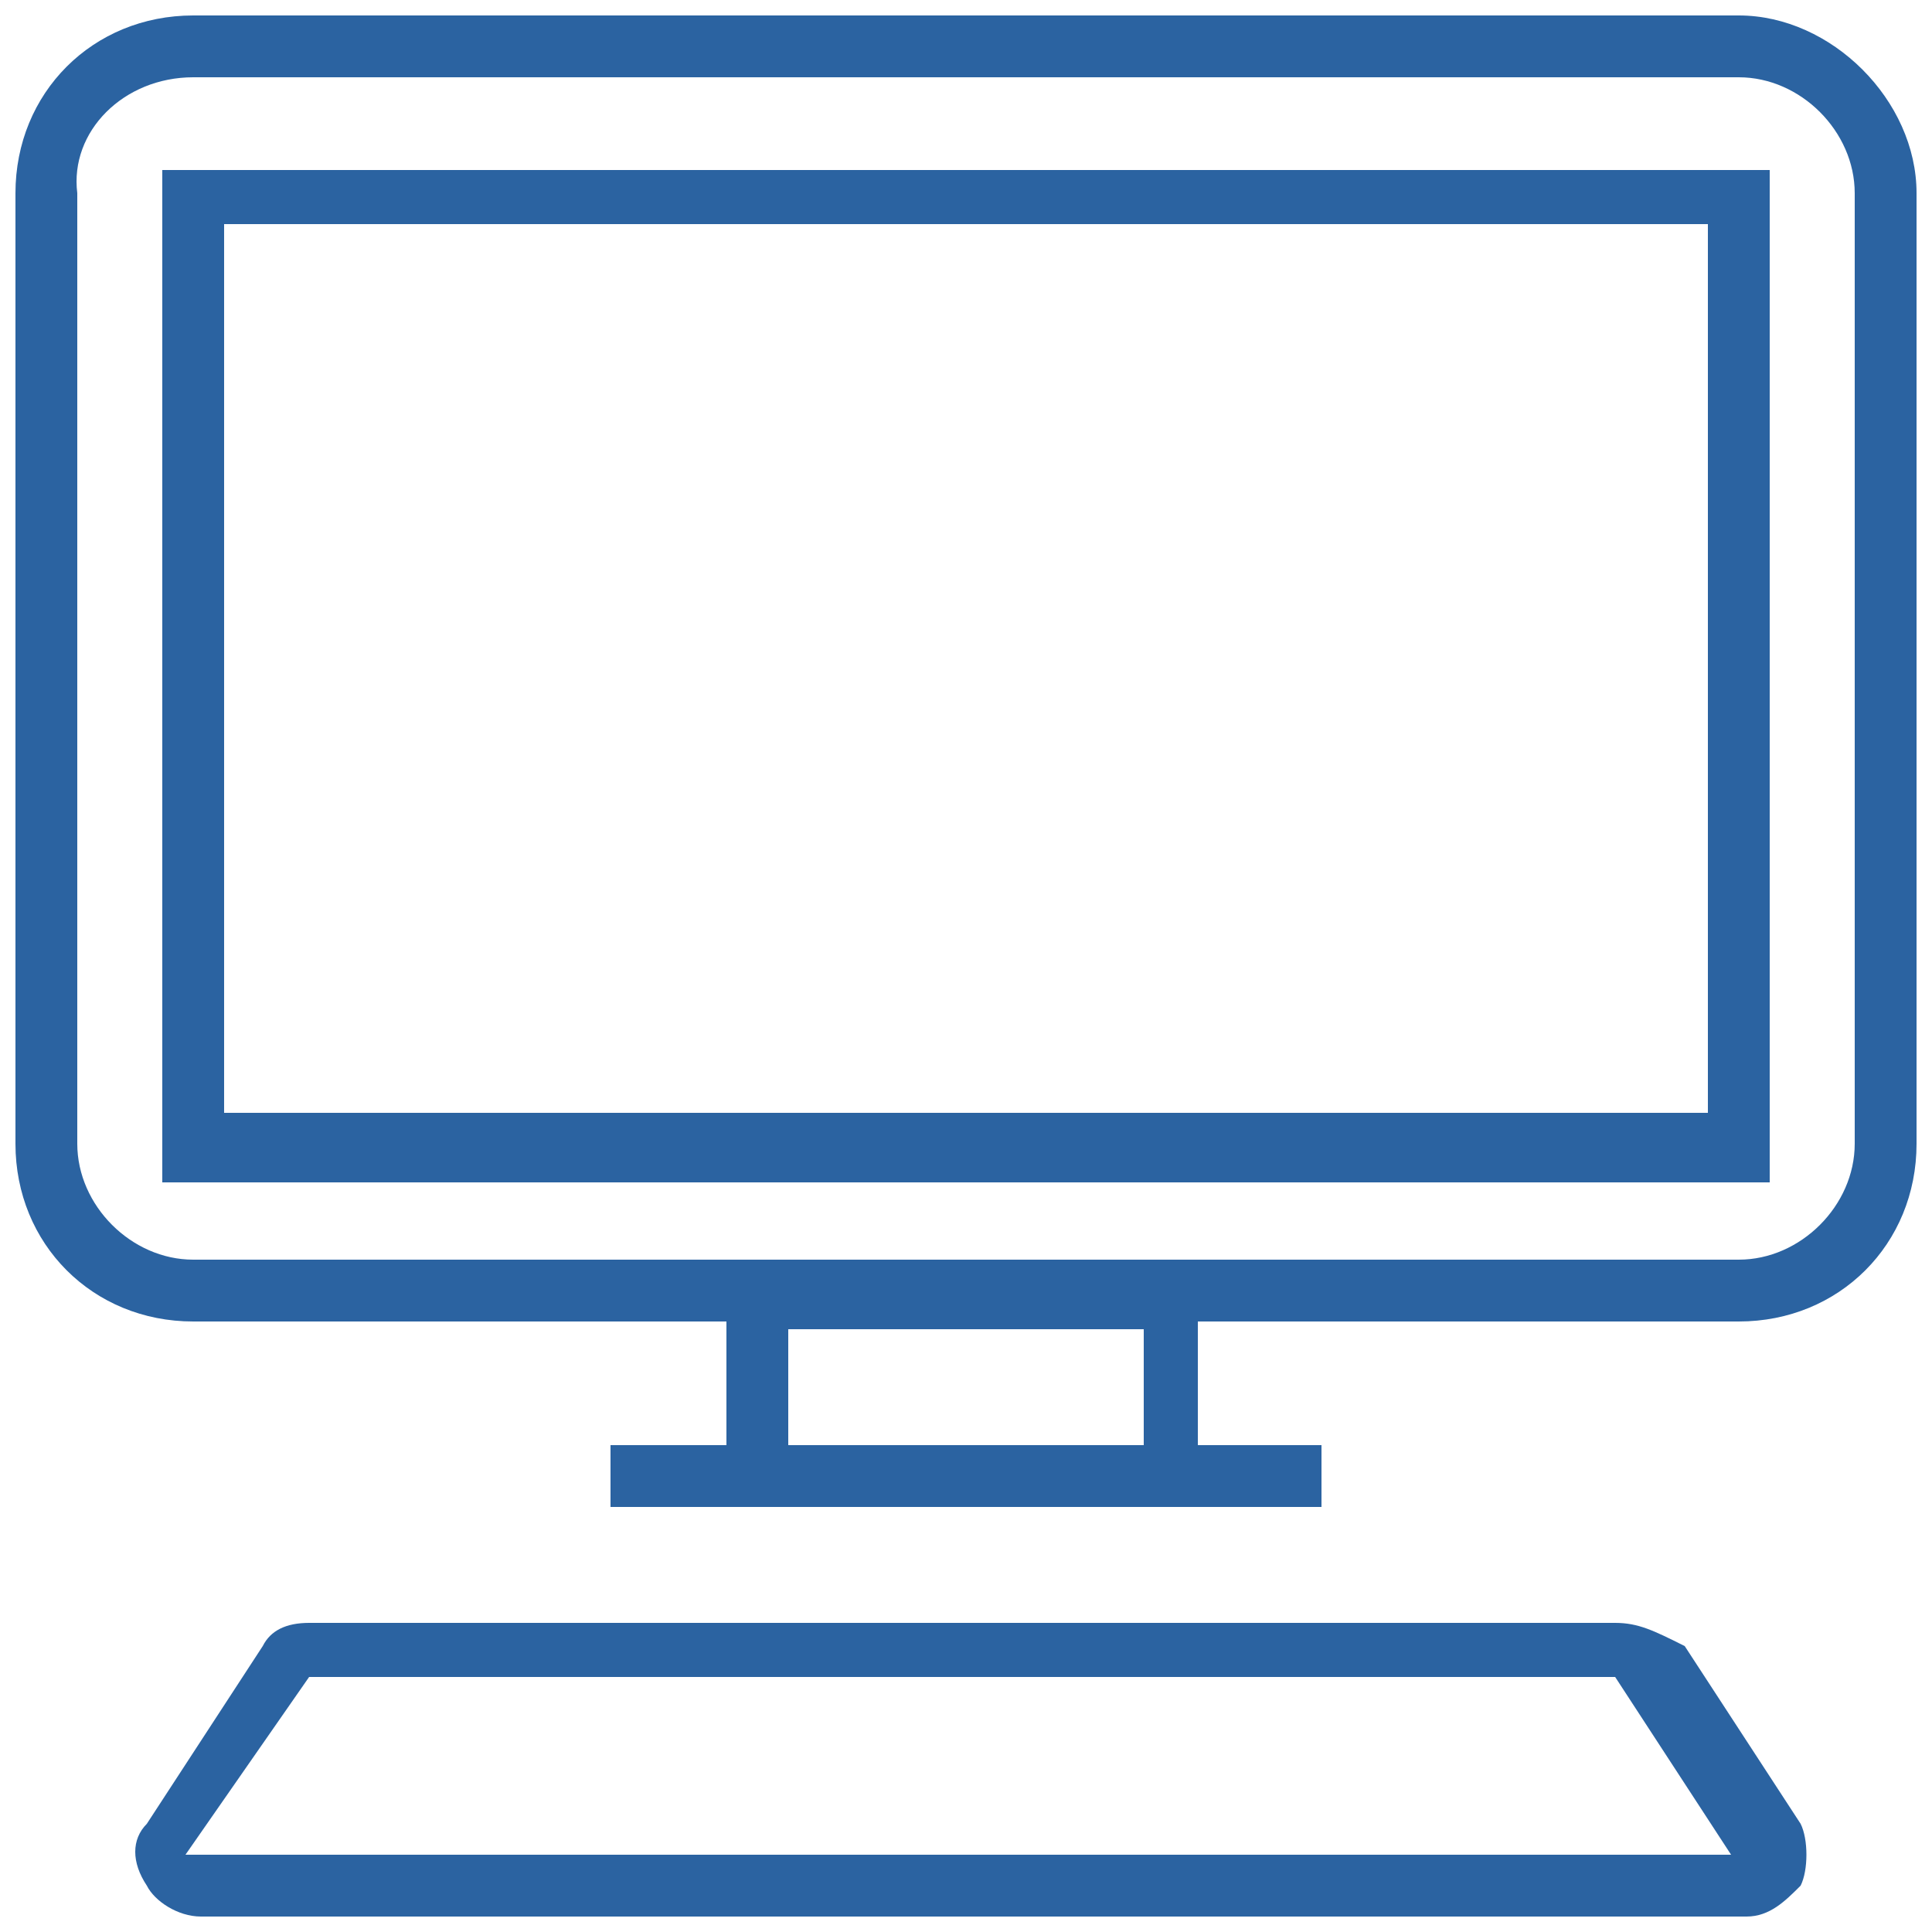
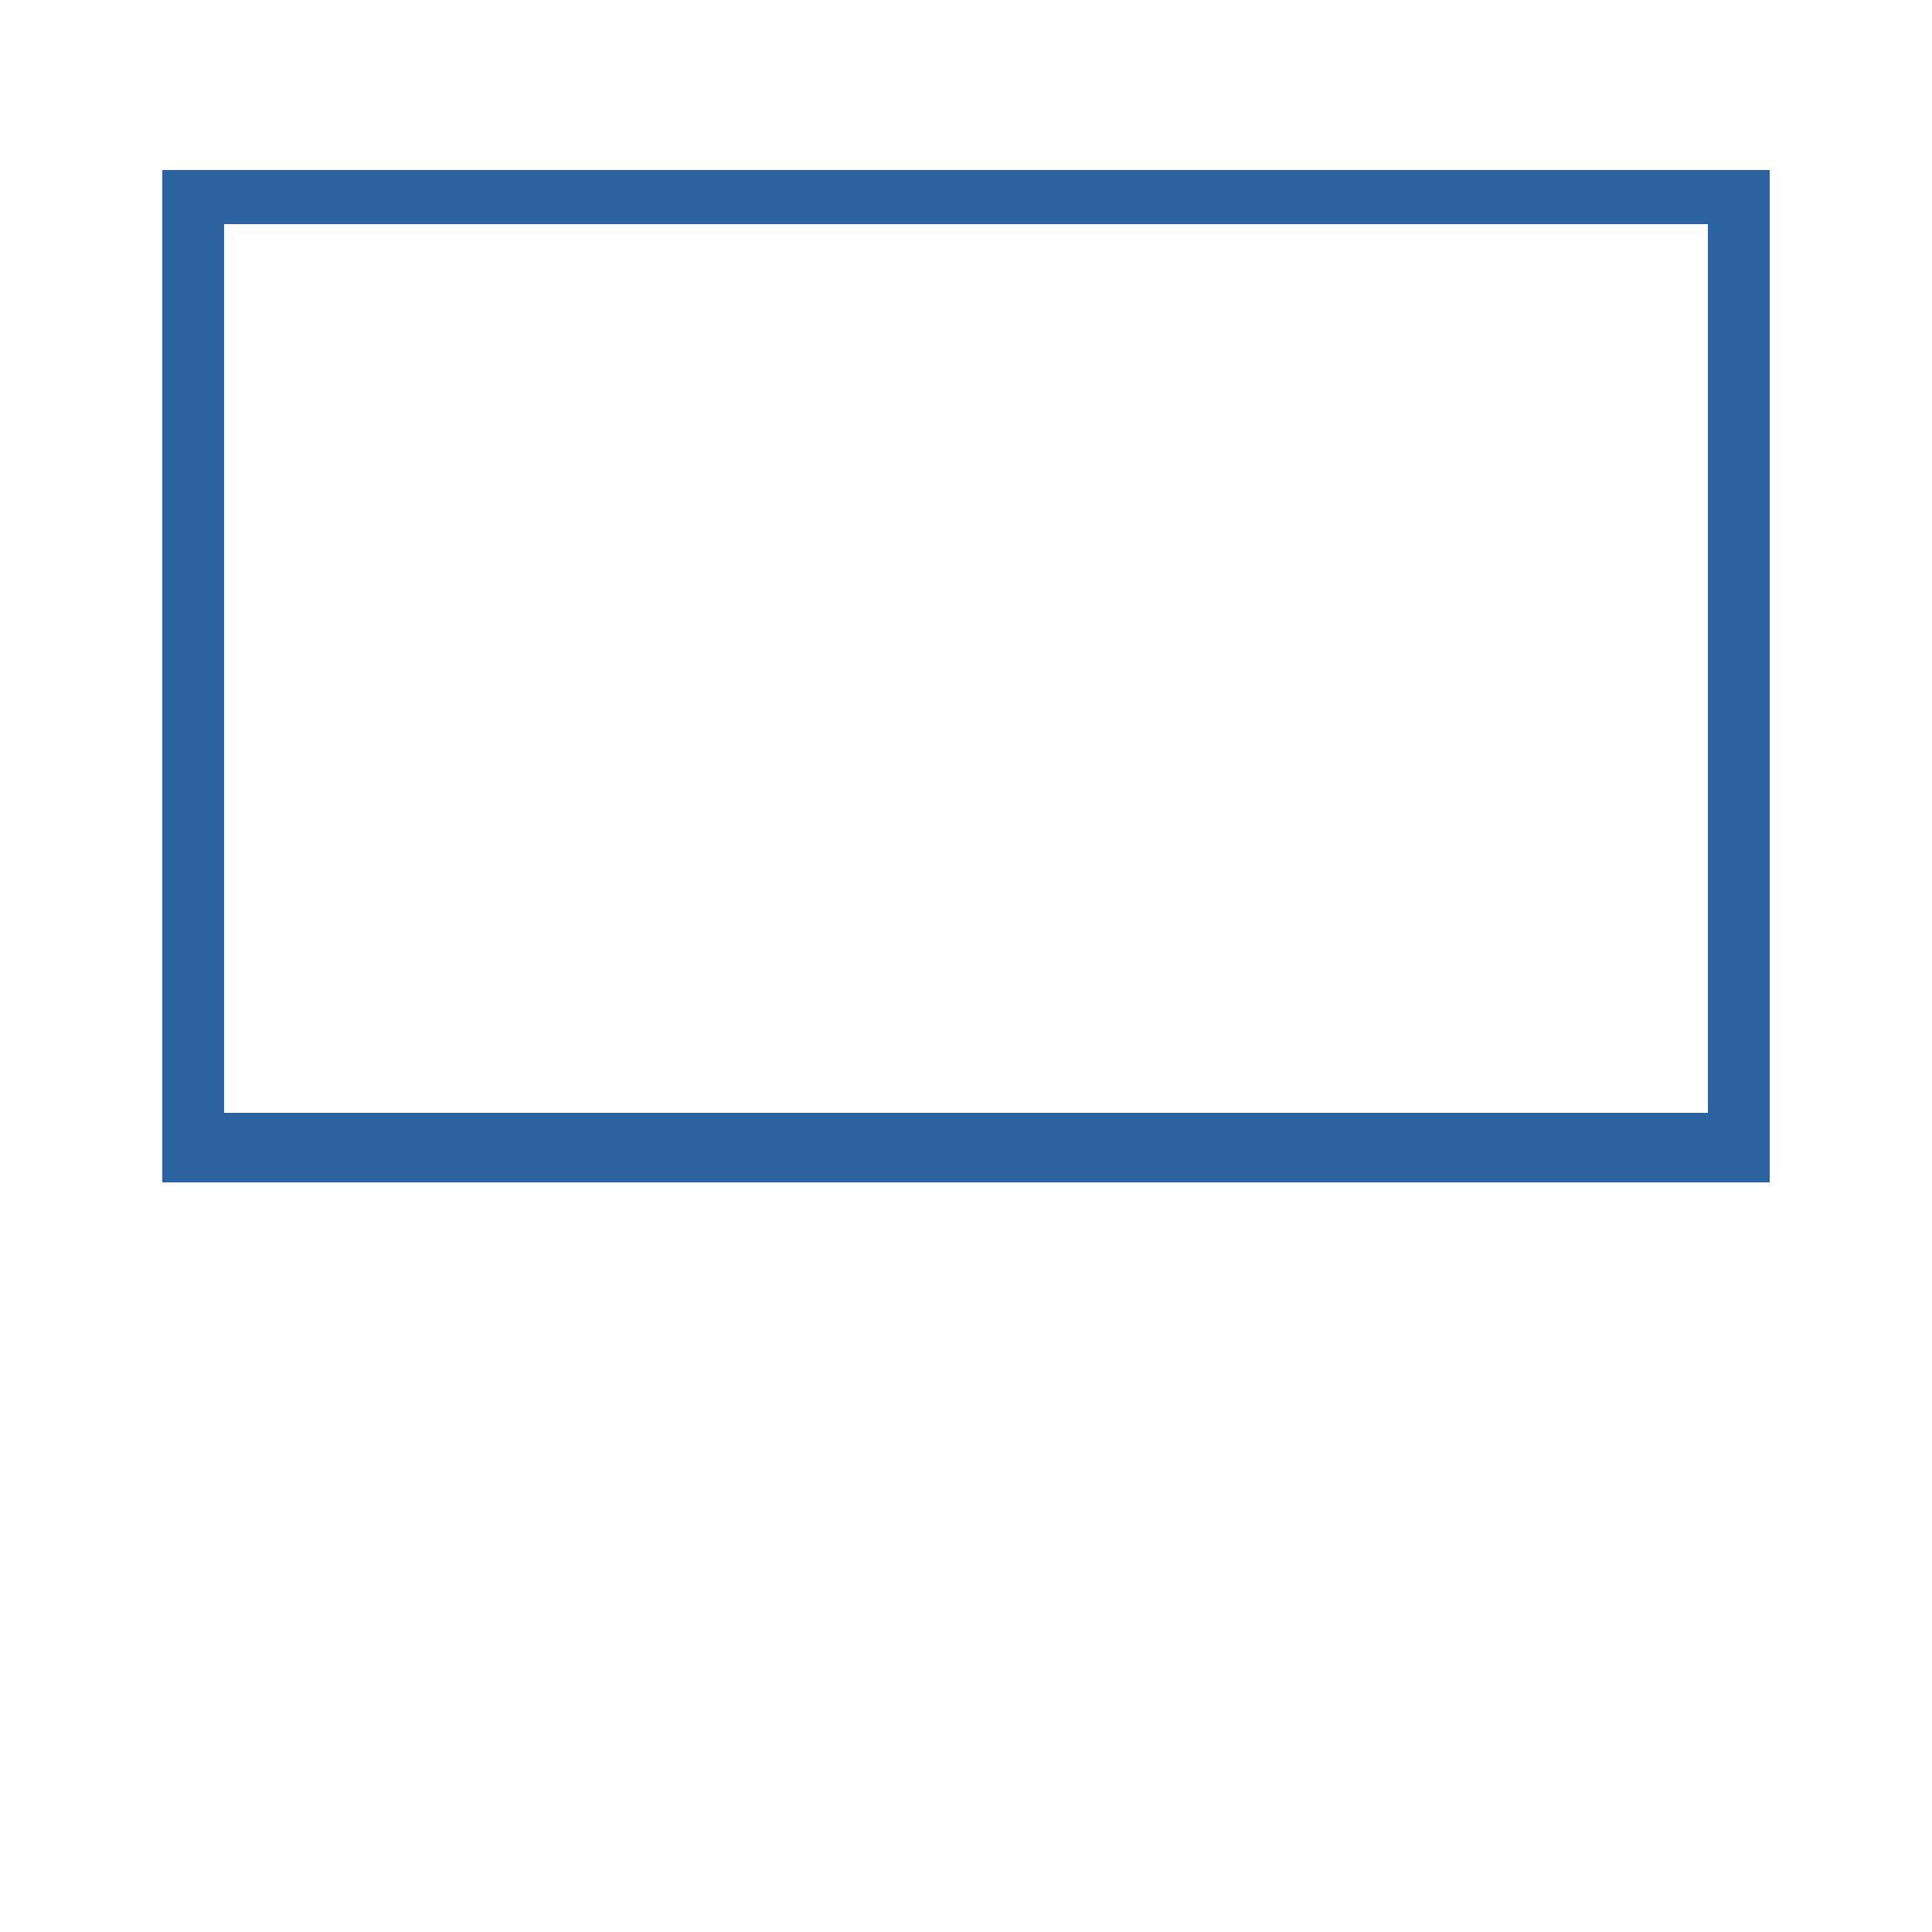
<svg xmlns="http://www.w3.org/2000/svg" version="1.1" id="Layer_1" x="0px" y="0px" viewBox="0 0 25 25" enable-background="new 0 0 25 25" xml:space="preserve">
  <g id="public_computers">
-     <path fill="#2B63A1" d="M22.5,1C23.3,1,24,1.7,24,2.5v12.3c0,0.8-0.7,1.5-1.5,1.5h-20c-0.8,0-1.5-0.7-1.5-1.5V2.5   C0.9,1.7,1.6,1,2.5,1H22.5L22.5,1z M22.5,0.2h-20c-1.3,0-2.3,1-2.3,2.3v12.3c0,1.3,1,2.3,2.3,2.3h20c1.3,0,2.3-1,2.3-2.3V2.5   C24.8,1.3,23.7,0.2,22.5,0.2L22.5,0.2z" />
    <path fill="#2B63A1" d="M22.1,2.9C22.1,2.9,22.1,2.9,22.1,2.9l0,11.5c0,0,0,0,0,0H2.9c0,0,0,0,0,0V2.9c0,0,0,0,0,0H22.1L22.1,2.9z    M22.1,2.2H2.9H2.1l0,0.8v11.5v0.8l0.8,0h19.2h0.8l0-0.8V2.9V2.2L22.1,2.2L22.1,2.2z" />
-     <path fill="#2B63A1" d="M20.9,21.7C20.9,21.7,20.9,21.7,20.9,21.7l1.5,2.3c0,0,0,0,0,0h-20c0,0,0,0,0,0L4,21.7c0,0,0,0,0,0H20.9   L20.9,21.7z M20.9,21H4c-0.3,0-0.5,0.1-0.6,0.3l-1.5,2.3c-0.2,0.2-0.2,0.5,0,0.8c0.1,0.2,0.4,0.4,0.7,0.4h20c0.3,0,0.5-0.2,0.7-0.4   c0.1-0.2,0.1-0.6,0-0.8l-1.5-2.3C21.4,21.1,21.2,21,20.9,21L20.9,21z" />
    <g>
-       <path fill="#2B63A1" d="M15.5,18.7C15.5,18.7,15.5,18.7,15.5,18.7C15.5,18.7,15.5,18.7,15.5,18.7l0-1.5c0,0,0,0,0,0v-0.8    c0,0,0,0,0,0l-0.8,0c0,0,0,0,0,0h-4.6c0,0,0,0,0,0H9.4c0,0,0,0,0,0l0,0.8c0,0,0,0,0,0v1.5c0,0,0,0,0,0c0,0,0,0,0,0H7.9    c0,0,0,0,0,0v0.8c0,0,0,0,0,0h2.3c0,0,0,0,0,0h4.6c0,0,0,0,0,0h0.8c0,0,0,0,0,0h1.5c0,0,0,0,0,0v-0.8c0,0,0,0,0,0H15.5z     M10.2,18.7C10.2,18.7,10.2,18.7,10.2,18.7C10.2,18.7,10.2,18.7,10.2,18.7l0-1.5c0,0,0,0,0,0c0,0,0,0,0,0h4.6c0,0,0,0,0,0    c0,0,0,0,0,0v1.5c0,0,0,0,0,0c0,0,0,0,0,0H10.2z" />
-     </g>
+       </g>
  </g>
</svg>